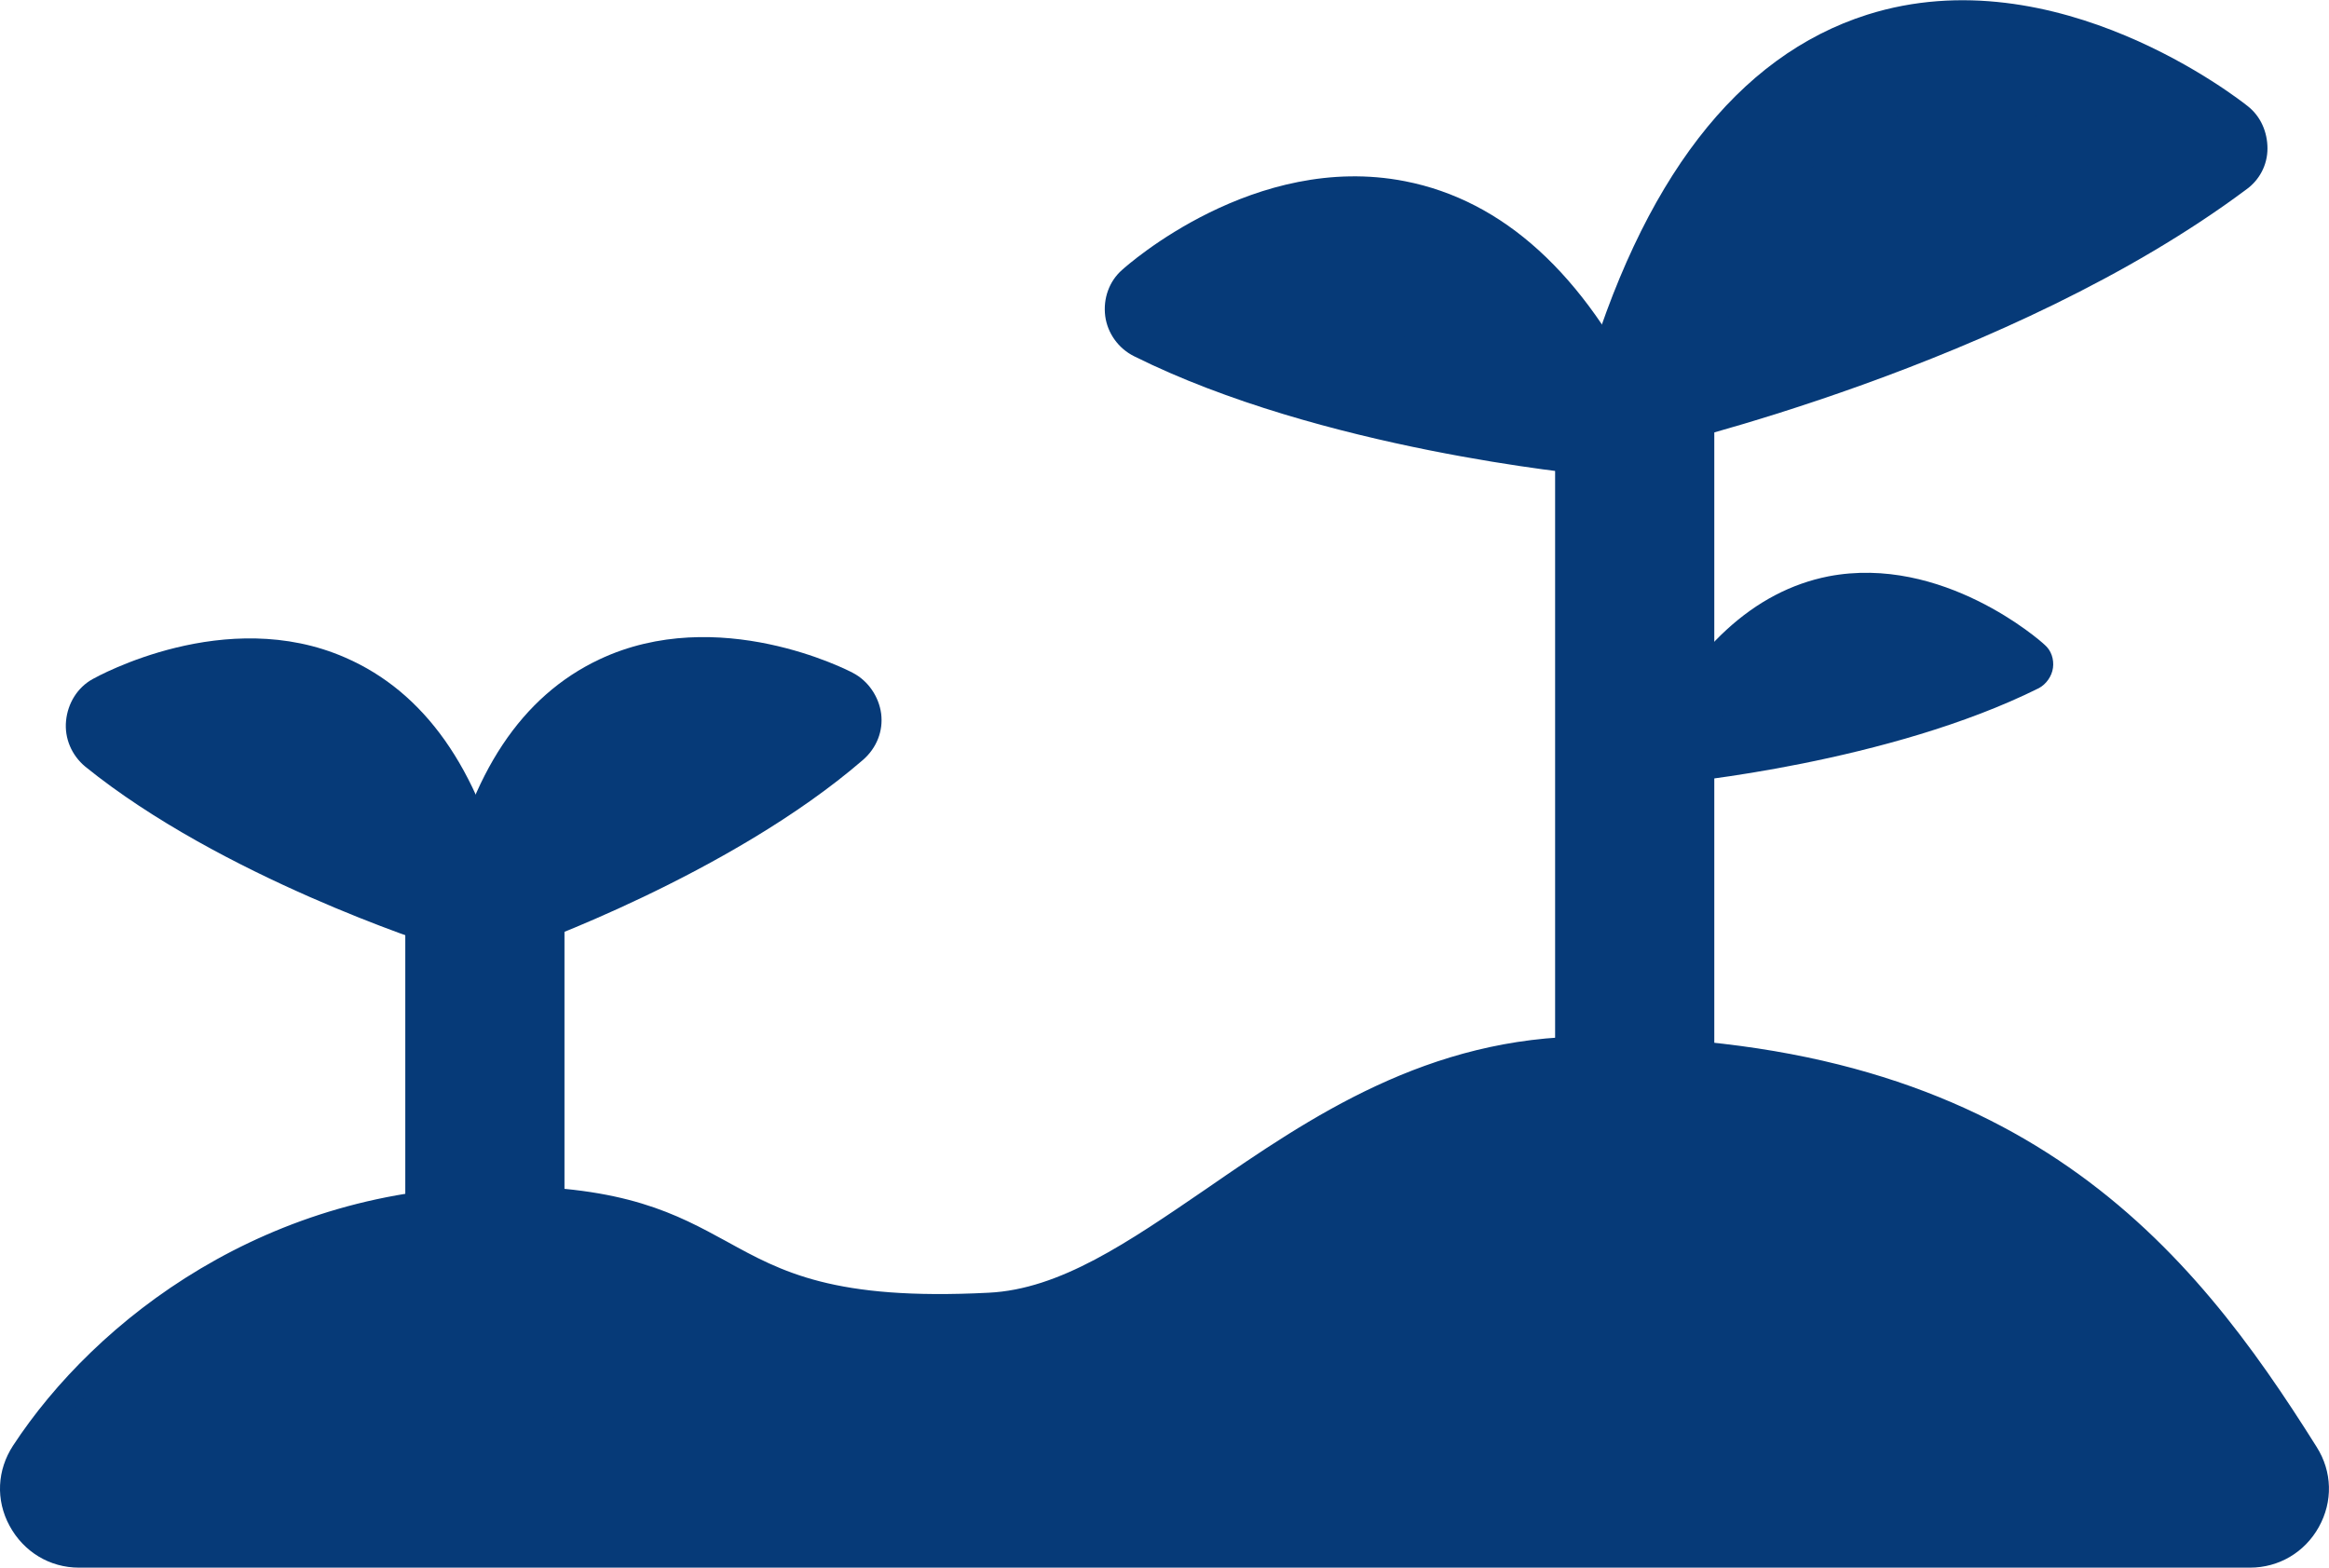
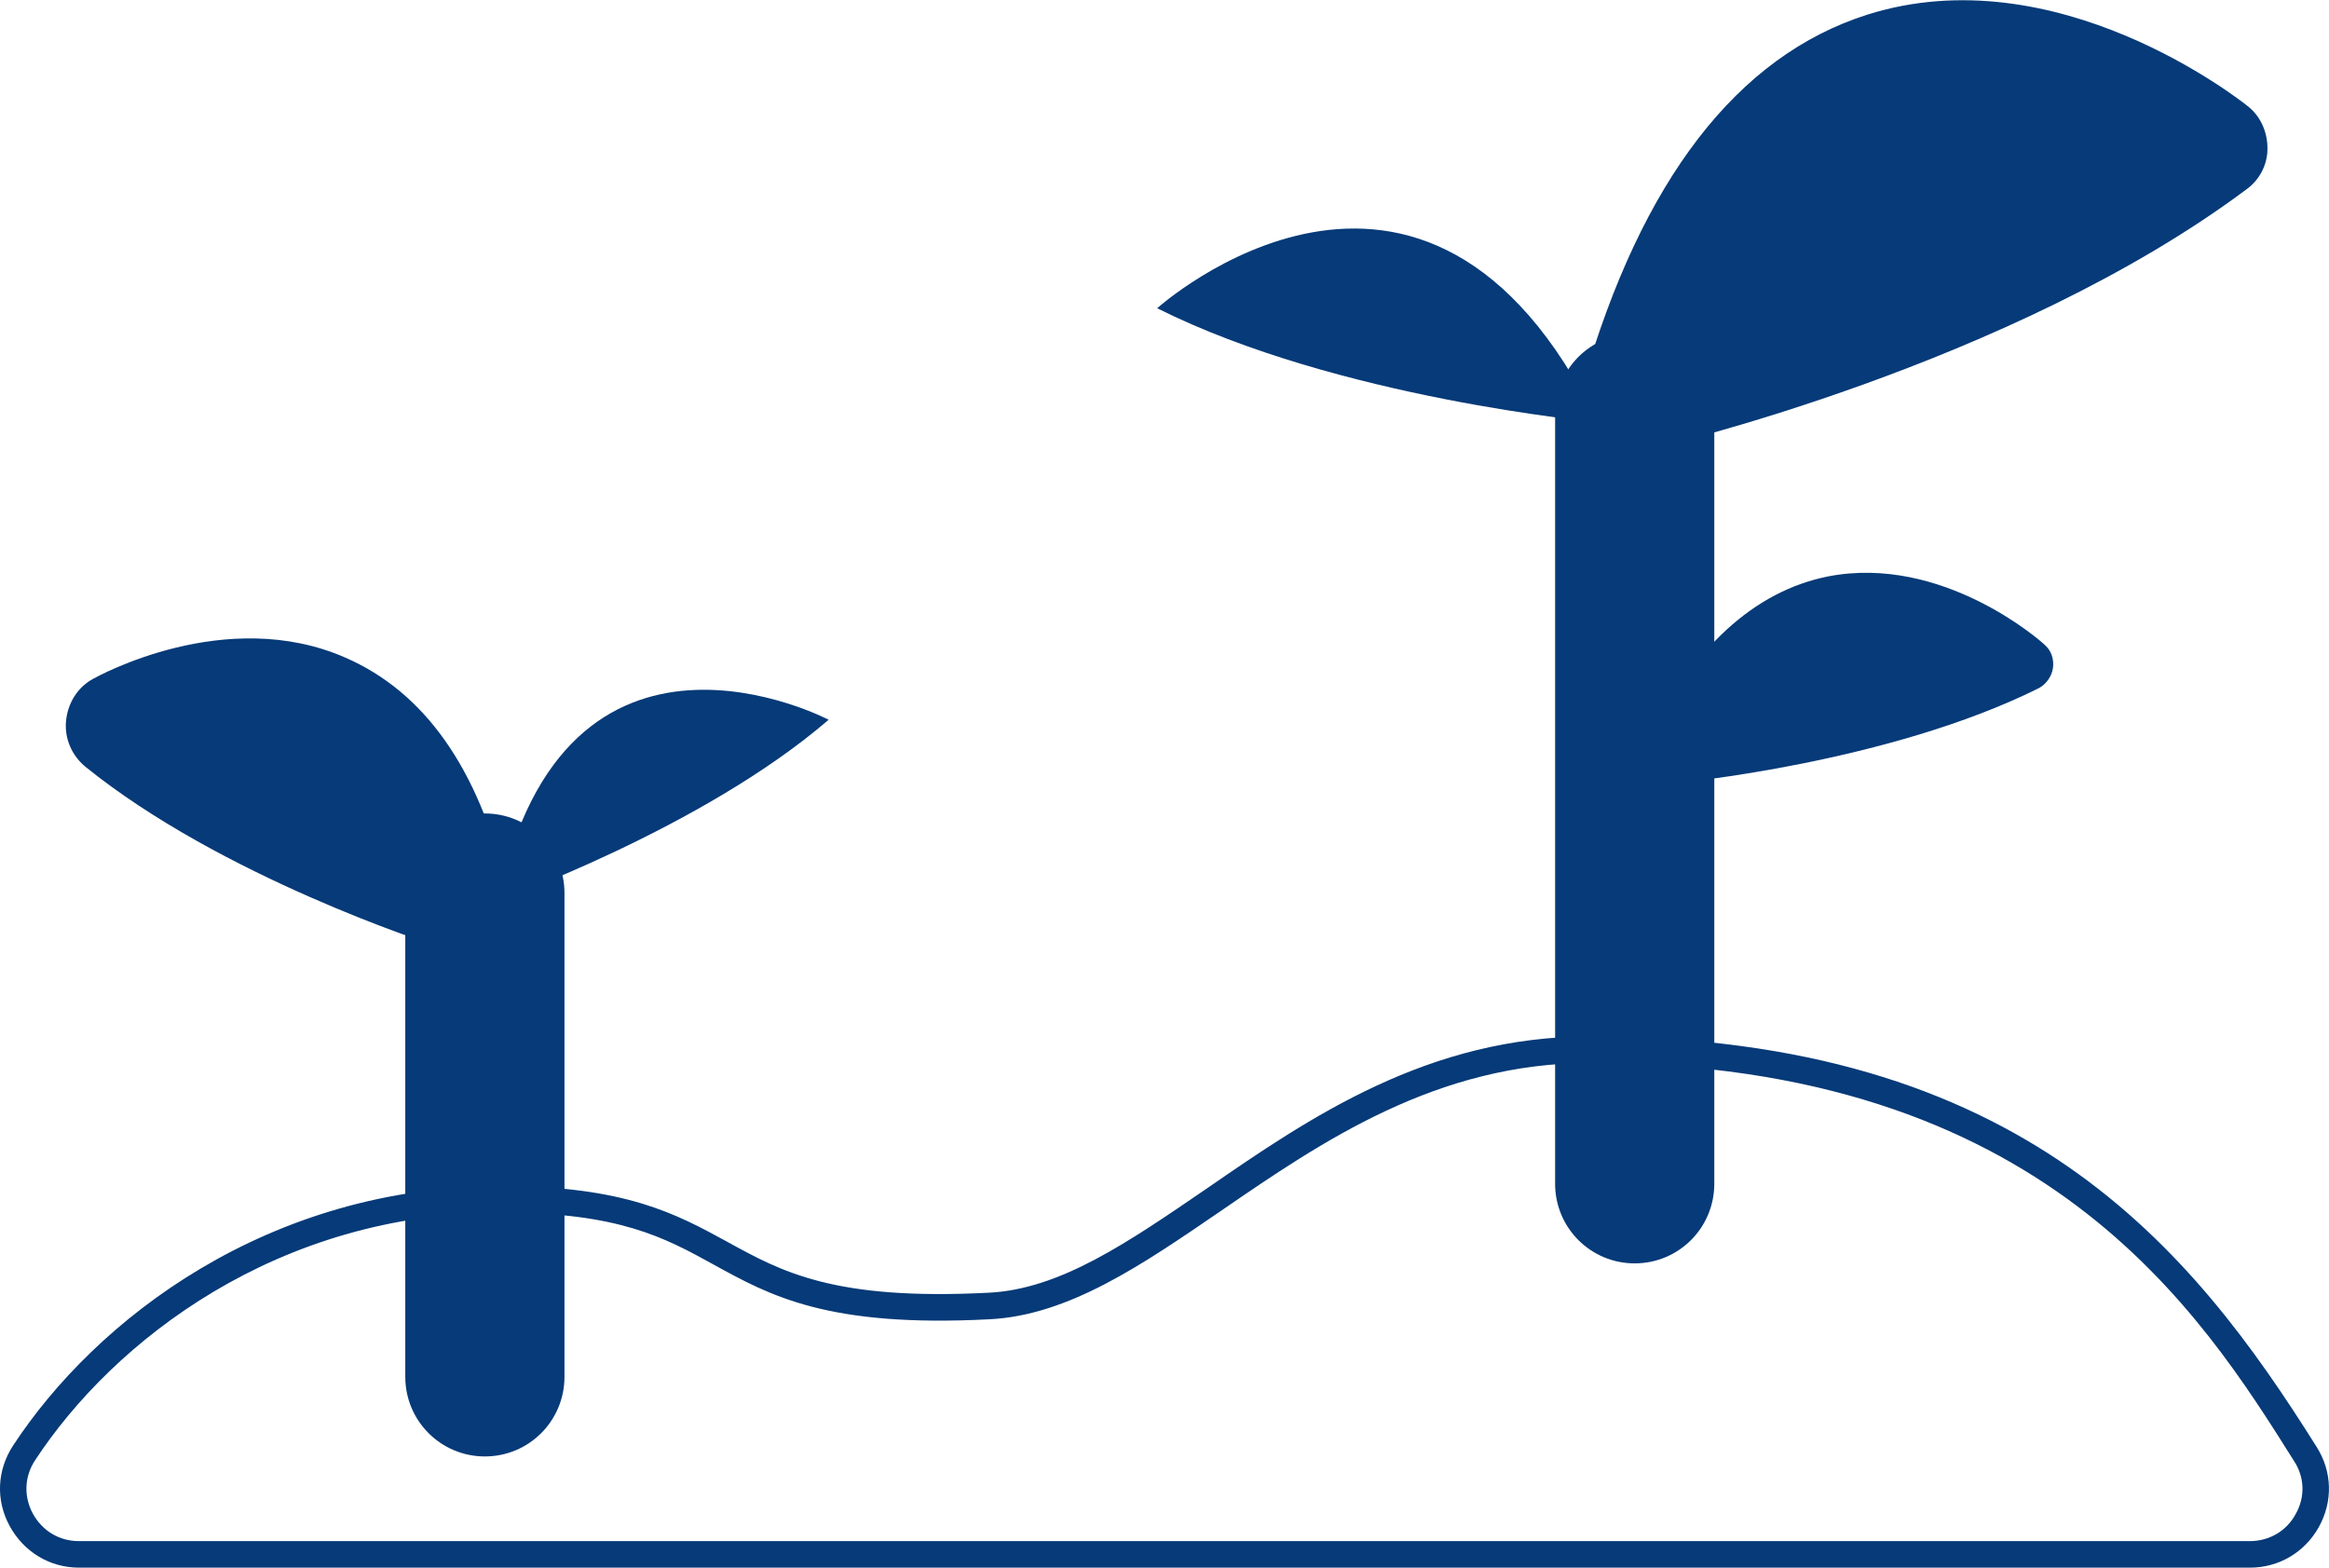
<svg xmlns="http://www.w3.org/2000/svg" id="_レイヤー_2" width="41.26" height="27.77" viewBox="0 0 41.26 27.77">
  <defs>
    <style>.cls-1{fill:#063a78;}</style>
  </defs>
  <g id="_専用庭">
    <g>
      <g>
-         <path class="cls-1" d="m1.4,27.54h38.46c.92,0,1.47-1.01.98-1.78-1.93-3.07-4.81-7.16-12.67-7.16-4.93,0-7.56,4.38-10.65,4.54-5.29.27-4.09-1.89-8.63-1.89-3.91,0-6.95,2.2-8.47,4.5-.51.77.05,1.79.98,1.79Z" />
        <path class="cls-1" d="m39.86,27.77H1.4c-.52,0-.98-.28-1.23-.74-.25-.46-.22-.99.06-1.42,1.46-2.23,4.51-4.6,8.66-4.6,2.19,0,3.1.5,3.98.98.98.54,1.9,1.05,4.64.91,1.27-.06,2.47-.89,3.86-1.84,1.84-1.27,3.93-2.7,6.8-2.7,7.66,0,10.66,3.75,12.87,7.27.28.44.29.97.04,1.42-.25.45-.71.72-1.22.72Zm-30.97-6.29c-3.97,0-6.88,2.27-8.27,4.39-.19.29-.2.64-.04.94.17.31.47.49.82.49h38.46c.34,0,.65-.18.81-.48.17-.3.16-.65-.03-.94-1.66-2.64-4.43-7.05-12.47-7.05-2.72,0-4.75,1.39-6.54,2.62-1.39.95-2.69,1.85-4.1,1.92-2.87.15-3.89-.42-4.89-.97-.87-.48-1.68-.92-3.75-.92Z" />
      </g>
      <path class="cls-1" d="m28.96,22.38c-.78,0-1.41-.63-1.41-1.41V7.32c0-.78.63-1.41,1.41-1.41s1.41.63,1.41,1.41v13.65c0,.78-.63,1.41-1.41,1.41Z" />
      <g>
        <path class="cls-1" d="m28.94,7.06s6.22-1.43,10.28-4.46c0,0-7.31-5.89-10.28,4.46Z" />
        <path class="cls-1" d="m28.94,8c-.25,0-.5-.1-.68-.29-.23-.24-.31-.59-.22-.9,1.04-3.62,2.74-5.82,5.04-6.55,3.35-1.06,6.6,1.51,6.74,1.62.23.18.35.46.35.75,0,.29-.14.56-.38.73-4.17,3.11-10.38,4.56-10.64,4.62-.07.02-.14.02-.21.02Zm5.83-6.13c-.38,0-.76.05-1.14.17-1.33.42-2.41,1.65-3.23,3.64,1.78-.54,4.68-1.55,7.11-3.06-.72-.37-1.71-.76-2.74-.76Z" />
      </g>
      <g>
        <path class="cls-1" d="m20.5,5.46s4.74-4.26,7.8,2.02c0,0-4.61-.42-7.8-2.02" />
-         <path class="cls-1" d="m28.3,8.42s-.06,0-.08,0c-.2-.02-4.82-.46-8.13-2.11-.28-.14-.47-.41-.51-.71-.04-.31.07-.62.3-.82.1-.09,2.35-2.09,5.01-1.57,1.74.34,3.17,1.64,4.25,3.87.15.3.12.67-.07.94-.18.25-.46.4-.77.4Zm-5.75-3.12c1.35.47,2.78.78,3.88.97-.57-.68-1.21-1.09-1.9-1.23-.71-.14-1.41.02-1.99.26Z" />
      </g>
      <g>
        <path class="cls-1" d="m8.59,25.8c-.78,0-1.41-.63-1.41-1.41v-8.57c0-.78.63-1.41,1.41-1.41s1.41.63,1.41,1.41v8.57c0,.78-.63,1.41-1.41,1.41Z" />
        <g>
          <path class="cls-1" d="m2.11,12.84s4.61-2.6,5.95,3.03c0,0-3.65-1.17-5.95-3.03" />
          <path class="cls-1" d="m8.06,16.81c-.1,0-.19-.01-.29-.04-.16-.05-3.85-1.24-6.26-3.19-.24-.2-.37-.5-.34-.81.03-.31.2-.59.47-.74.09-.05,2.36-1.31,4.48-.38,1.4.61,2.35,1.96,2.84,4.01.08.33-.03.68-.27.91-.18.16-.41.25-.64.25Zm-3.77-3.63c.71.41,1.45.76,2.09,1.04-.28-.4-.61-.68-.99-.85-.36-.16-.74-.21-1.1-.19Z" />
        </g>
        <g>
          <path class="cls-1" d="m14.68,12.75s-4.68-2.46-5.86,3.21c0,0,3.62-1.28,5.86-3.21" />
-           <path class="cls-1" d="m8.82,16.9c-.22,0-.44-.08-.62-.23-.25-.22-.37-.57-.3-.9.43-2.07,1.34-3.44,2.72-4.09,2.1-.99,4.4.19,4.49.24.27.14.46.42.5.72.04.31-.08.61-.32.82-2.35,2.03-6,3.33-6.16,3.38-.1.04-.21.05-.31.05Zm3.65-3.74c-.35,0-.71.06-1.06.22-.37.18-.69.47-.96.88.64-.3,1.36-.67,2.06-1.1h-.04Z" />
        </g>
      </g>
      <g>
        <path class="cls-1" d="m35.92,11.75s-3.86-3.47-6.35,1.64c0,0,3.75-.34,6.35-1.64" />
        <path class="cls-1" d="m29.57,13.87c-.15,0-.3-.08-.39-.2-.1-.14-.11-.32-.04-.47.84-1.73,1.94-2.73,3.25-2.99,2.02-.39,3.76,1.14,3.83,1.21.12.1.17.26.15.41s-.12.29-.25.36c-2.65,1.32-6.36,1.68-6.52,1.69-.01,0-.03,0-.04,0Zm3.5-2.79c-.16,0-.33.01-.5.05-.81.16-1.53.73-2.15,1.7,1.08-.16,2.95-.5,4.55-1.15-.47-.28-1.16-.59-1.91-.59Z" />
      </g>
    </g>
  </g>
</svg>